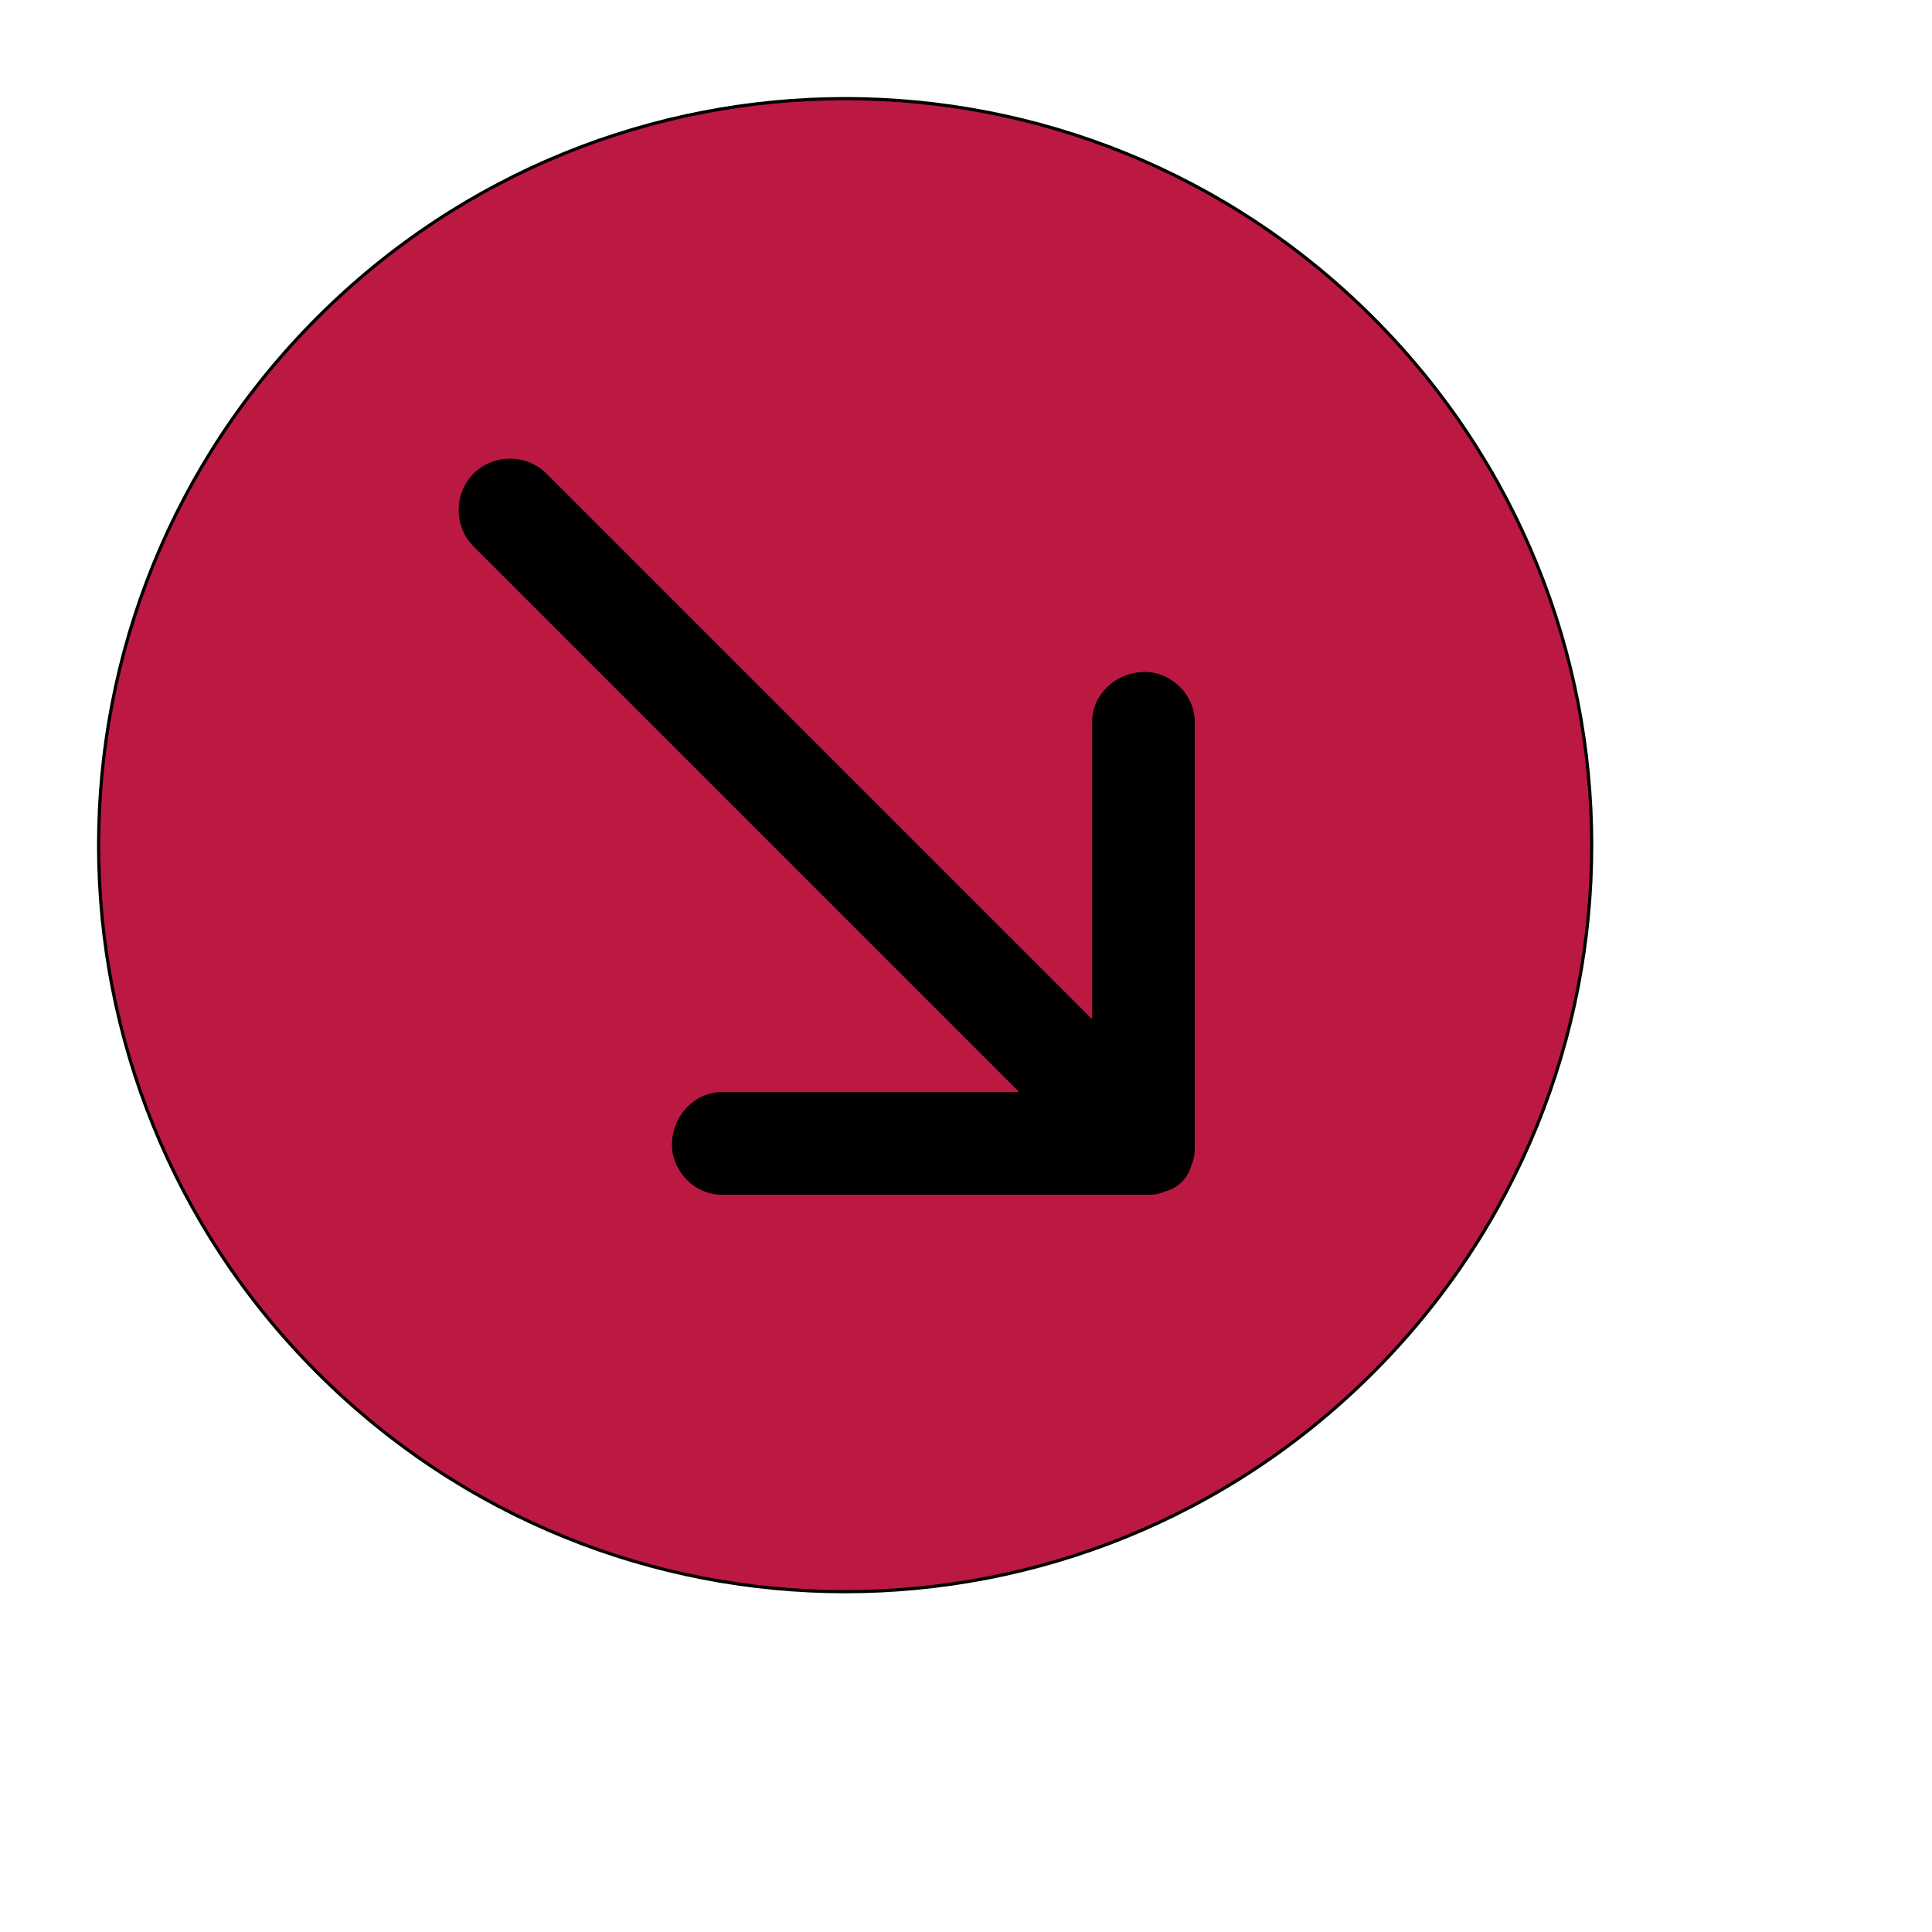
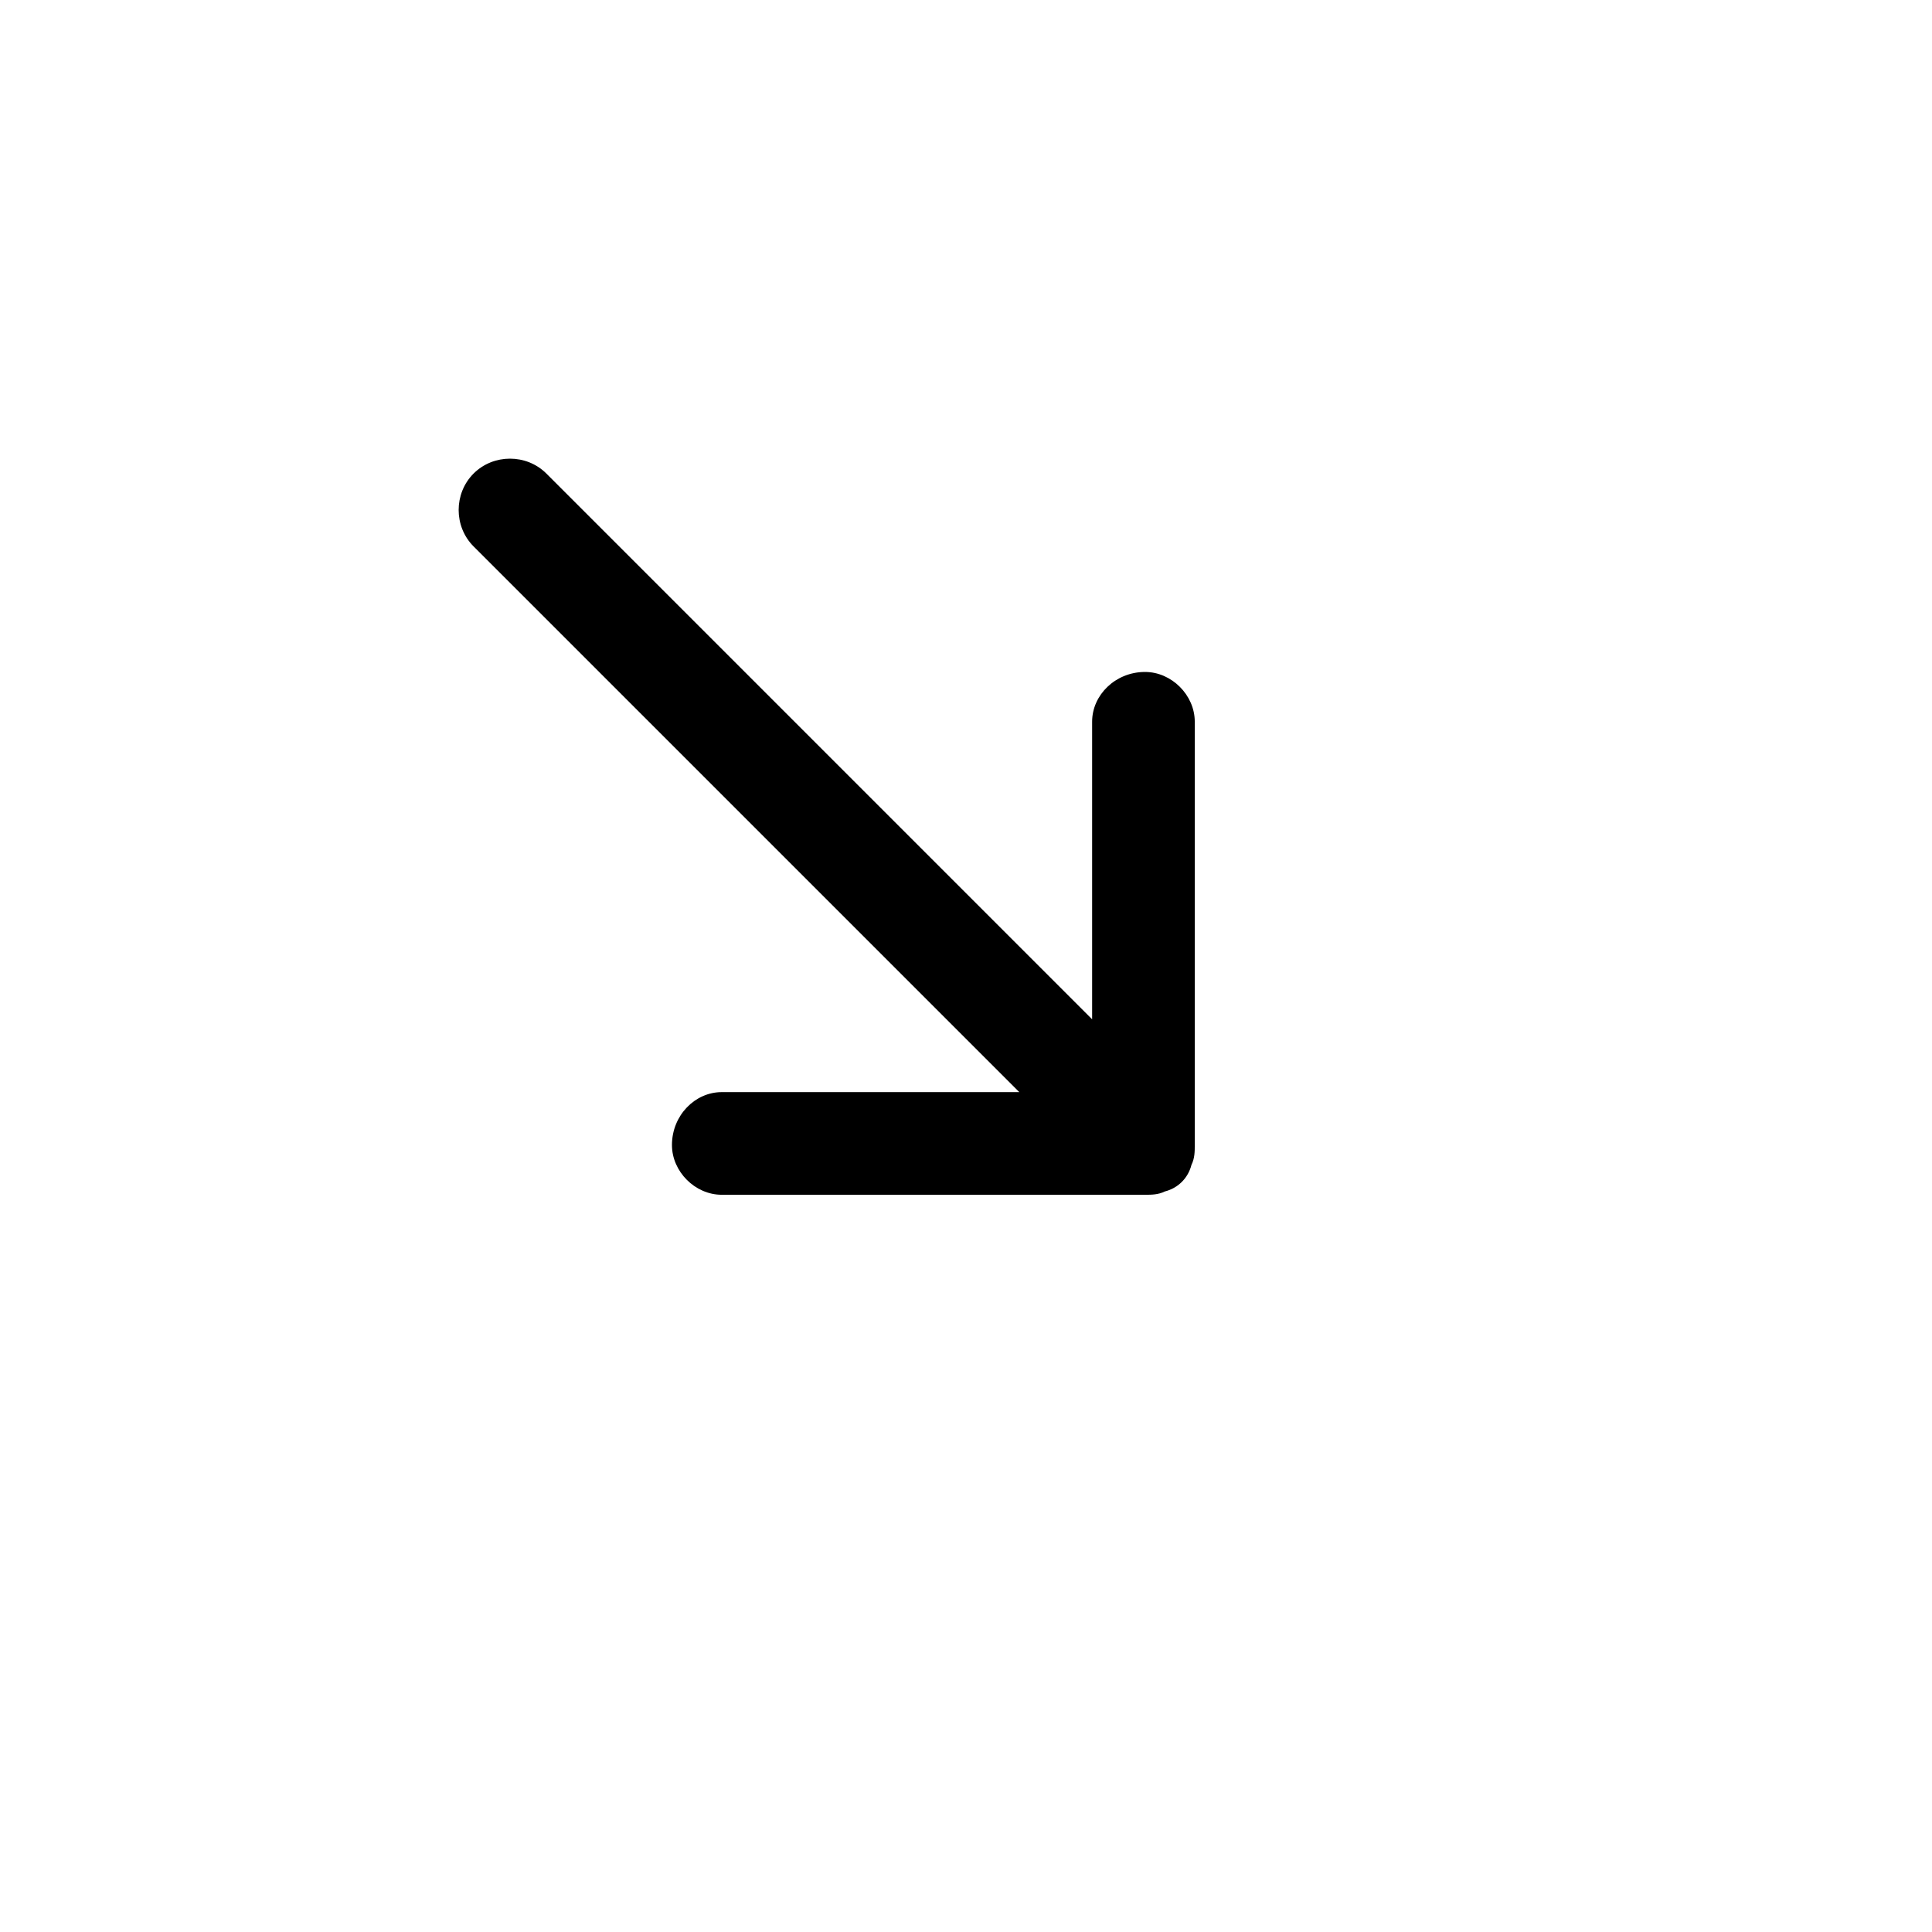
<svg xmlns="http://www.w3.org/2000/svg" id="th_ele_arrow-right-down-1" width="100%" height="100%" version="1.1" preserveAspectRatio="xMidYMin slice" data-uid="ele_arrow-right-down-1" data-keyword="ele_arrow-right-down-1" viewBox="0 0 512 512" transform="matrix(0.85,0,0,0.85,0,0)" data-colors="[&quot;#008000&quot;,&quot;#bb1942&quot;,&quot;#000000&quot;]">
  <defs id="SvgjsDefs7085" fill="#008000" />
-   <path id="th_ele_arrow-right-down-1_0" d="M99 99C8 190 8 337 99 428C190 519 337 519 428 428C519 337 519 190 428 99C337 8 190 8 99 99Z " fill-rule="evenodd" fill="#bb1942" stroke-width="1" stroke="#000000" />
  <path id="th_ele_arrow-right-down-1_1" d="M372 357C372 357 372 357 372 357C372 359 372 361 371 363C370 367 367 370 363 371C361 372 359 372 357 372L225 372C217 372 210 365 210 357C210 348 217 341 225 341L319 341L148 170C142 164 142 154 148 148C154 142 164 142 170 148L341 319L341 225C341 217 348 210 357 210C365 210 372 217 372 225Z " fill-rule="evenodd" fill="#000000" stroke-width="1" stroke="#000000" />
</svg>